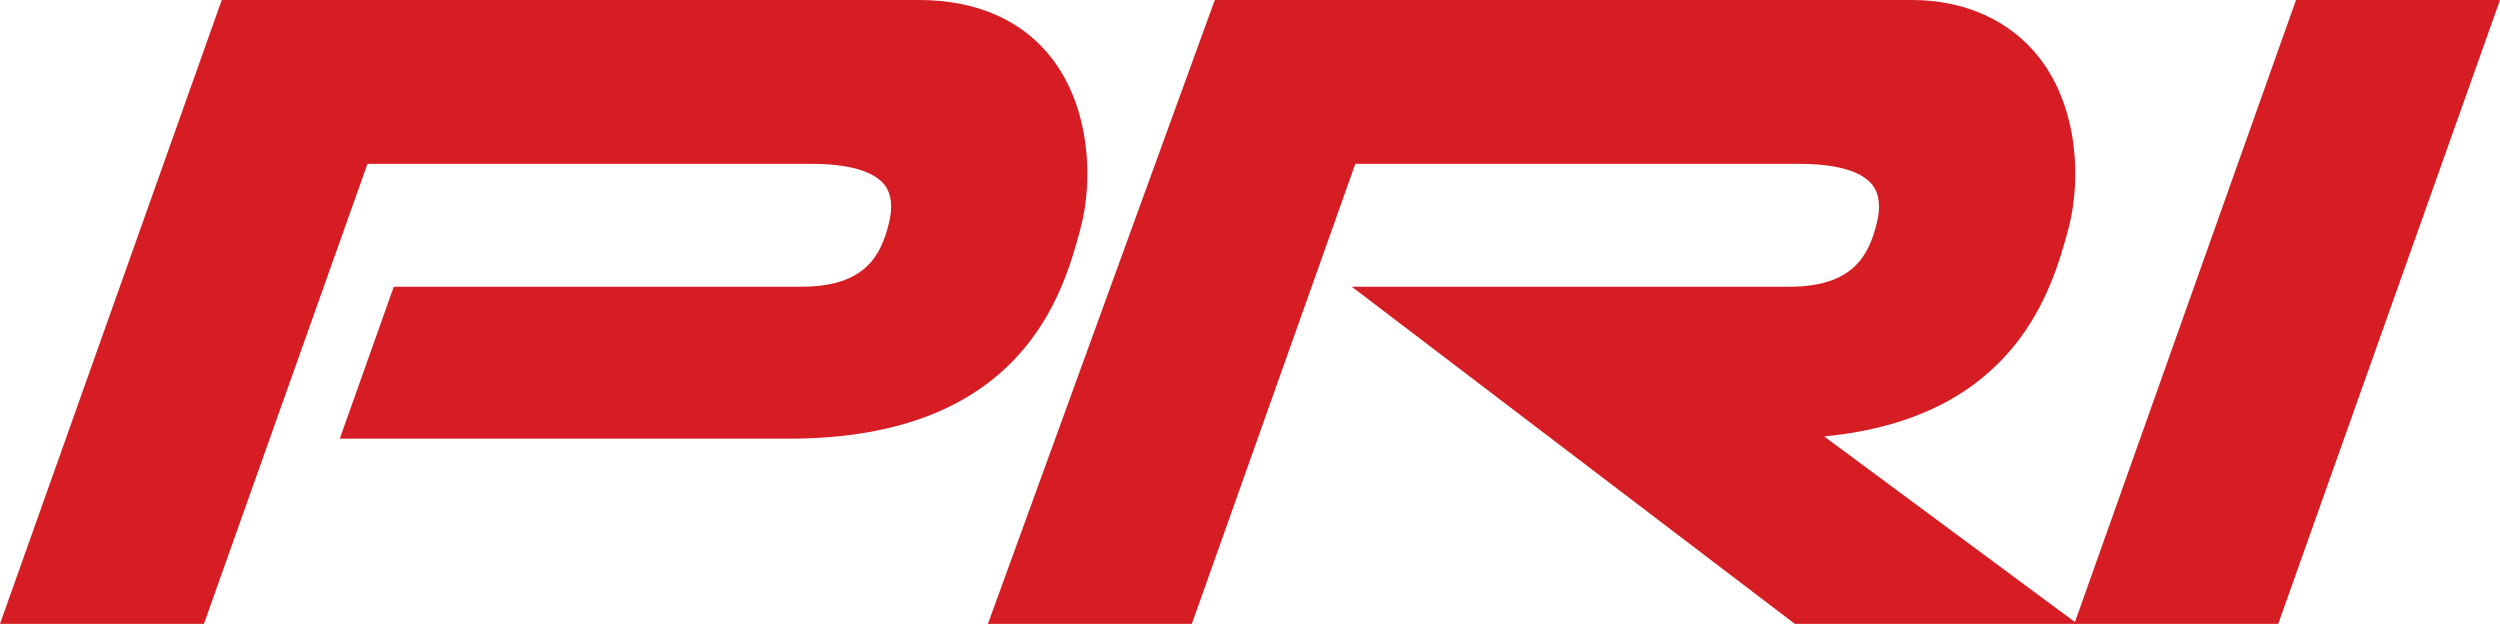
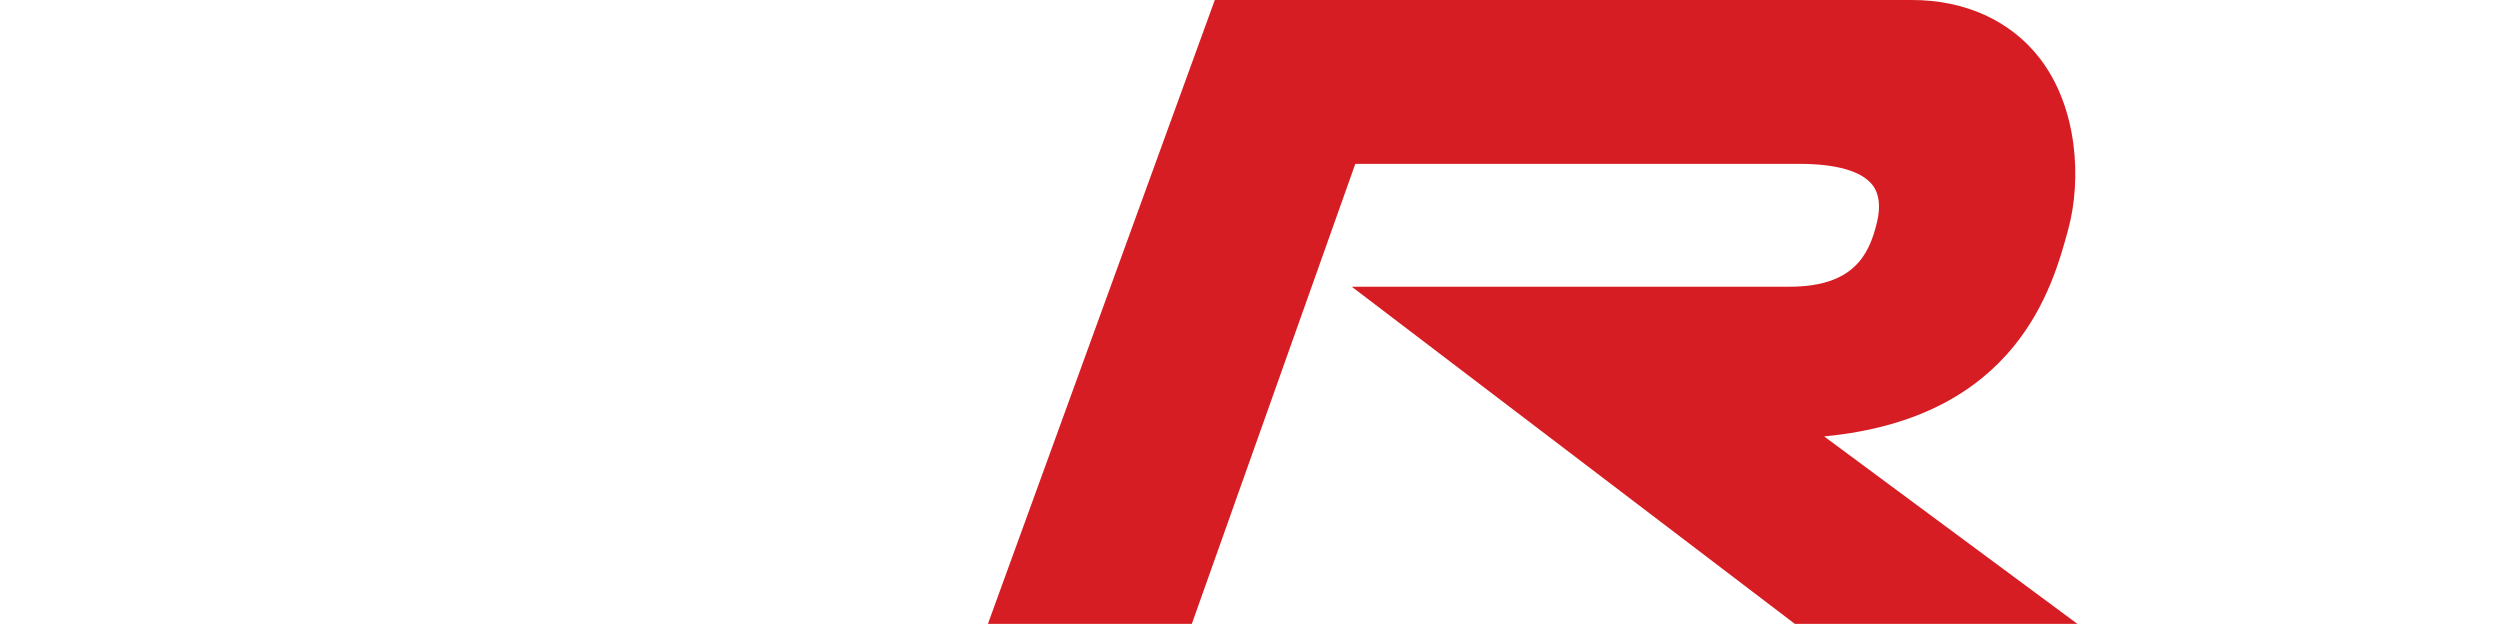
<svg xmlns="http://www.w3.org/2000/svg" id="a" width="5.37in" height="1.34in" viewBox="0 0 386.44 96.43">
-   <polygon points="354.91 0 320.64 96.43 352.16 96.43 386.44 0 354.91 0" fill="#d71d24" />
-   <path d="M162.64,9.08c-4.55-5.94-11.67-9.08-20.6-9.08H34.28L0,96.43H31.52L56.8,25.33H125.45c5.7,0,9.59,1.12,11.26,3.23,1.08,1.37,1.32,3.33,.72,5.83-1.24,5.16-3.73,9.93-13.56,9.93H60.87l-8.35,23.49H121.92c36.32,0,42.46-22.7,45.08-32.4,2.05-7.59,1.5-18.68-4.36-26.33Z" fill="#d71d24" />
  <path d="M281.96,67.46c29.85-2.84,35.33-23.11,37.75-32.05,2.05-7.59,1.5-18.68-4.36-26.33-4.55-5.94-11.67-9.08-19.8-9.08h-107.77l-35.07,96.43h31.52l25.27-71.1h68.65c5.7,0,9.59,1.12,11.26,3.23,1.08,1.37,1.32,3.33,.72,5.83-1.24,5.16-3.73,9.93-13.56,9.93h-67.62l68.48,52.11h43.68l-39.14-28.97Z" fill="#d71d24" />
</svg>